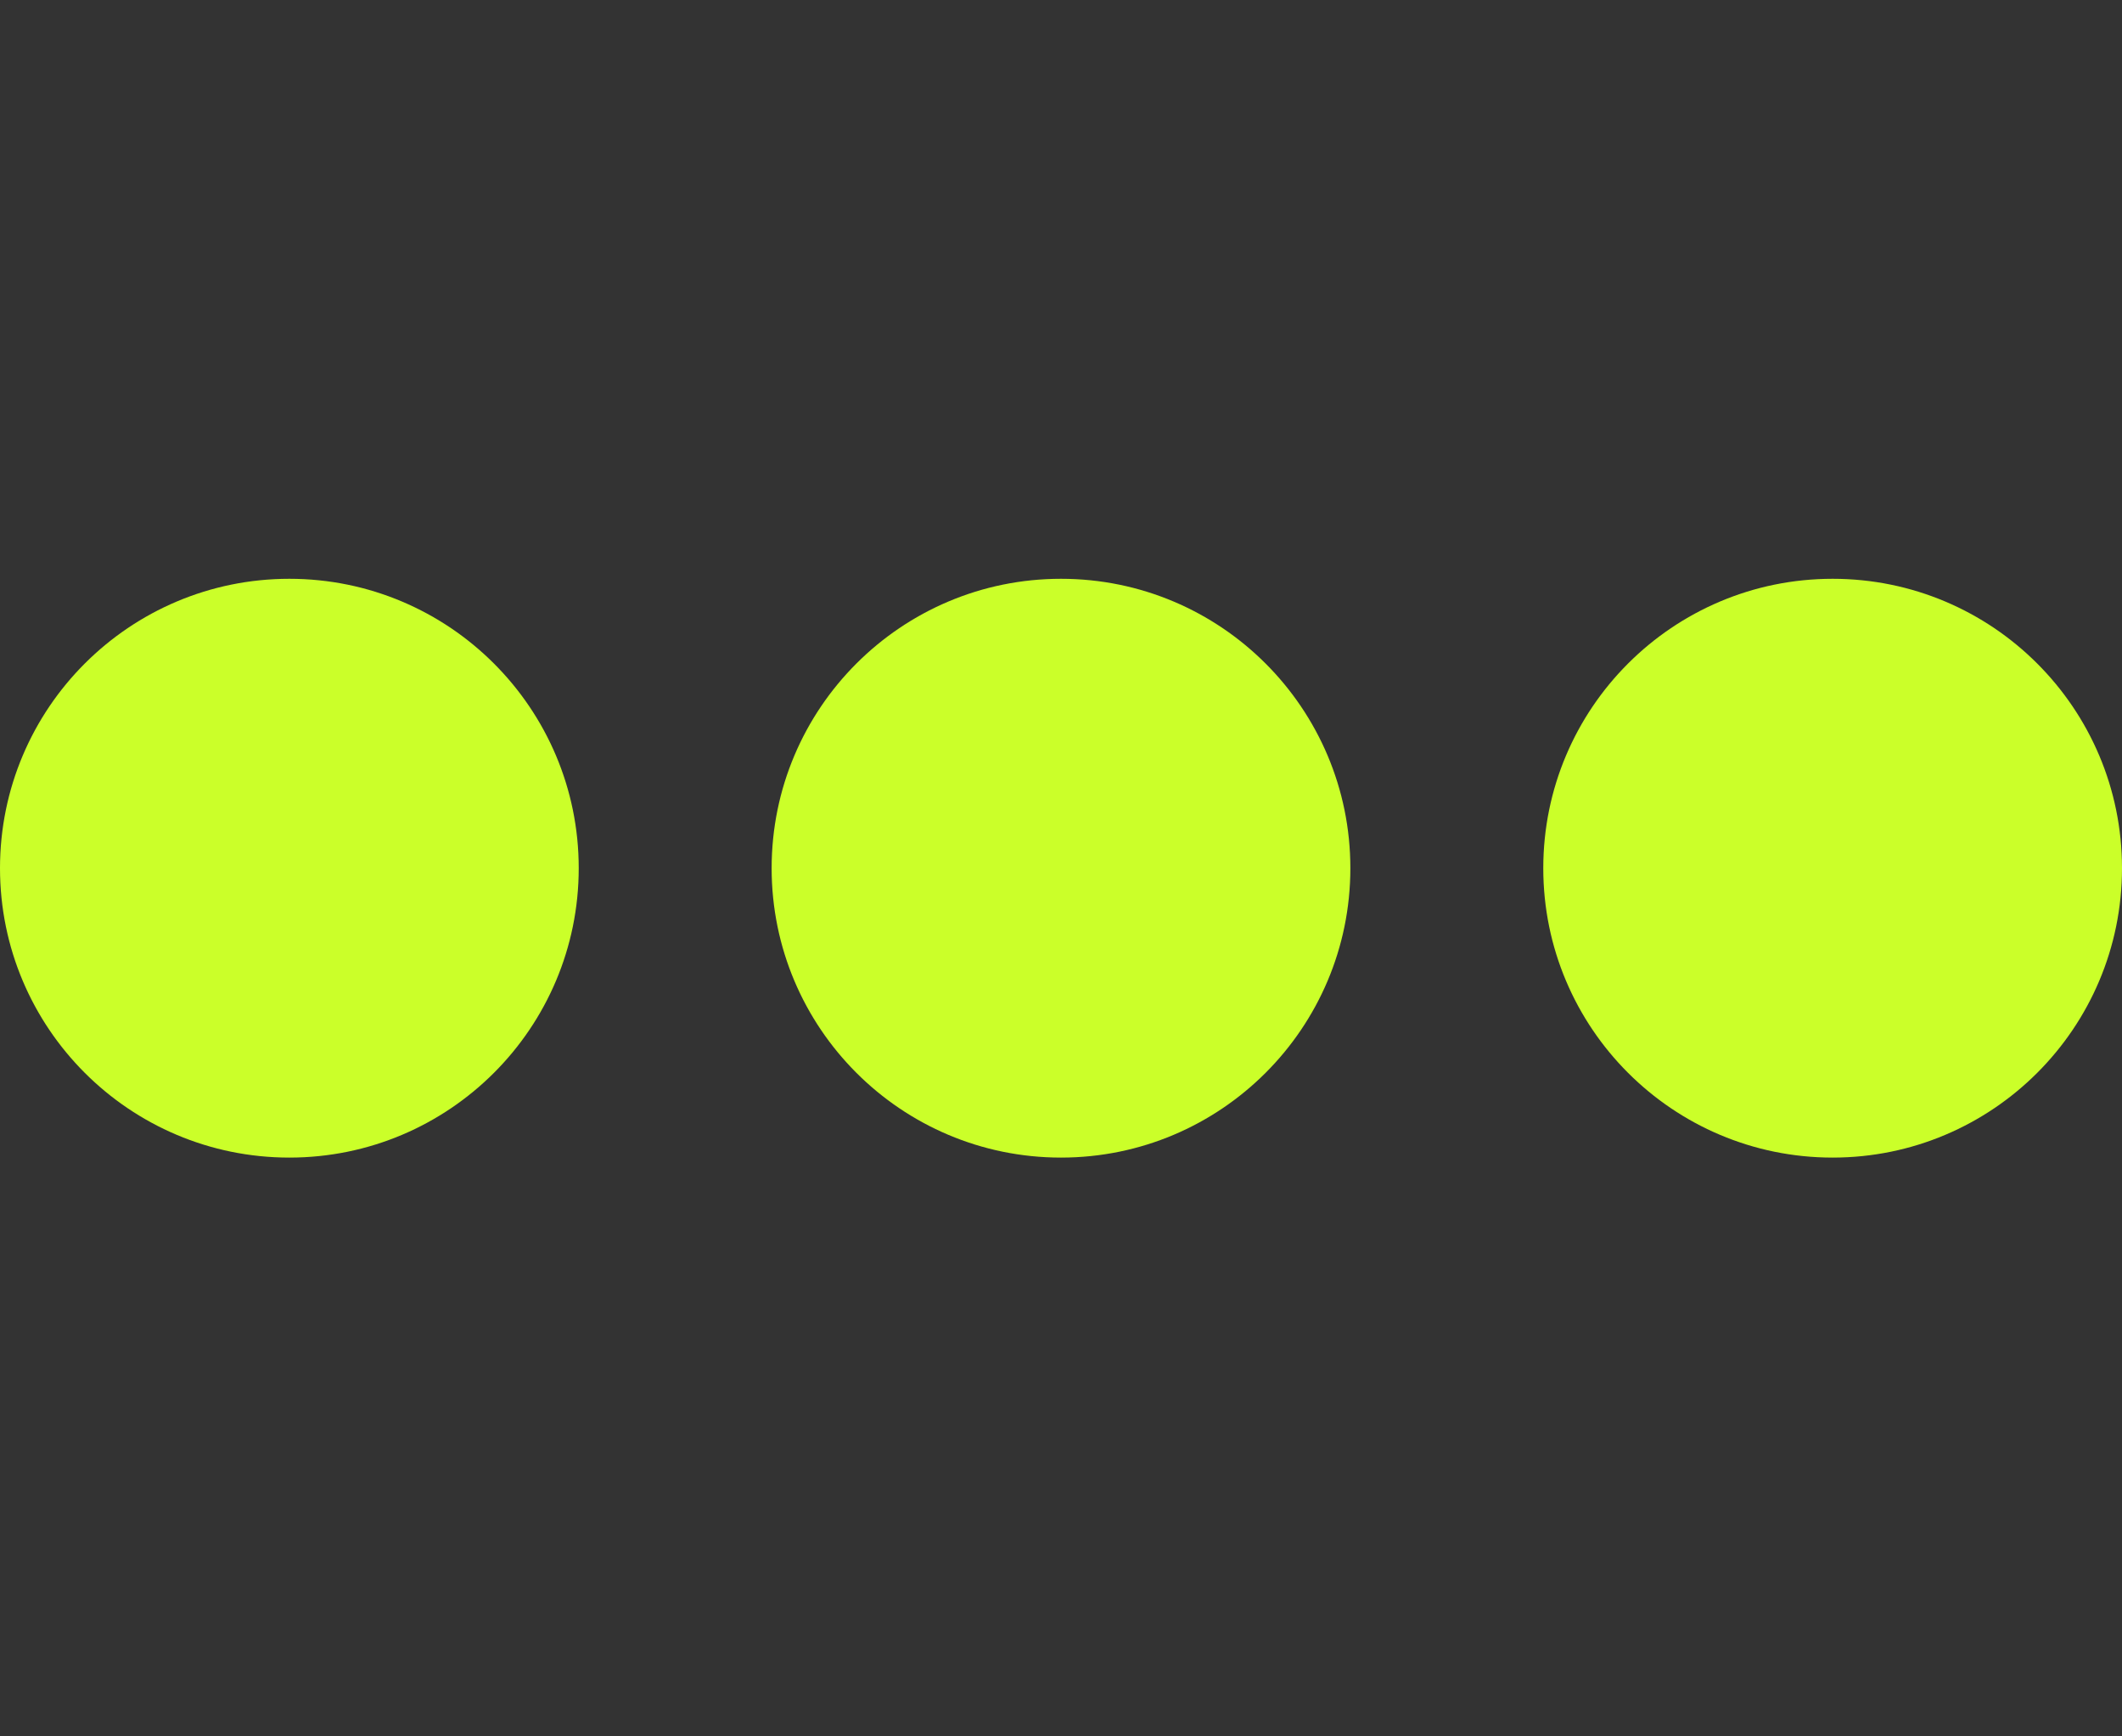
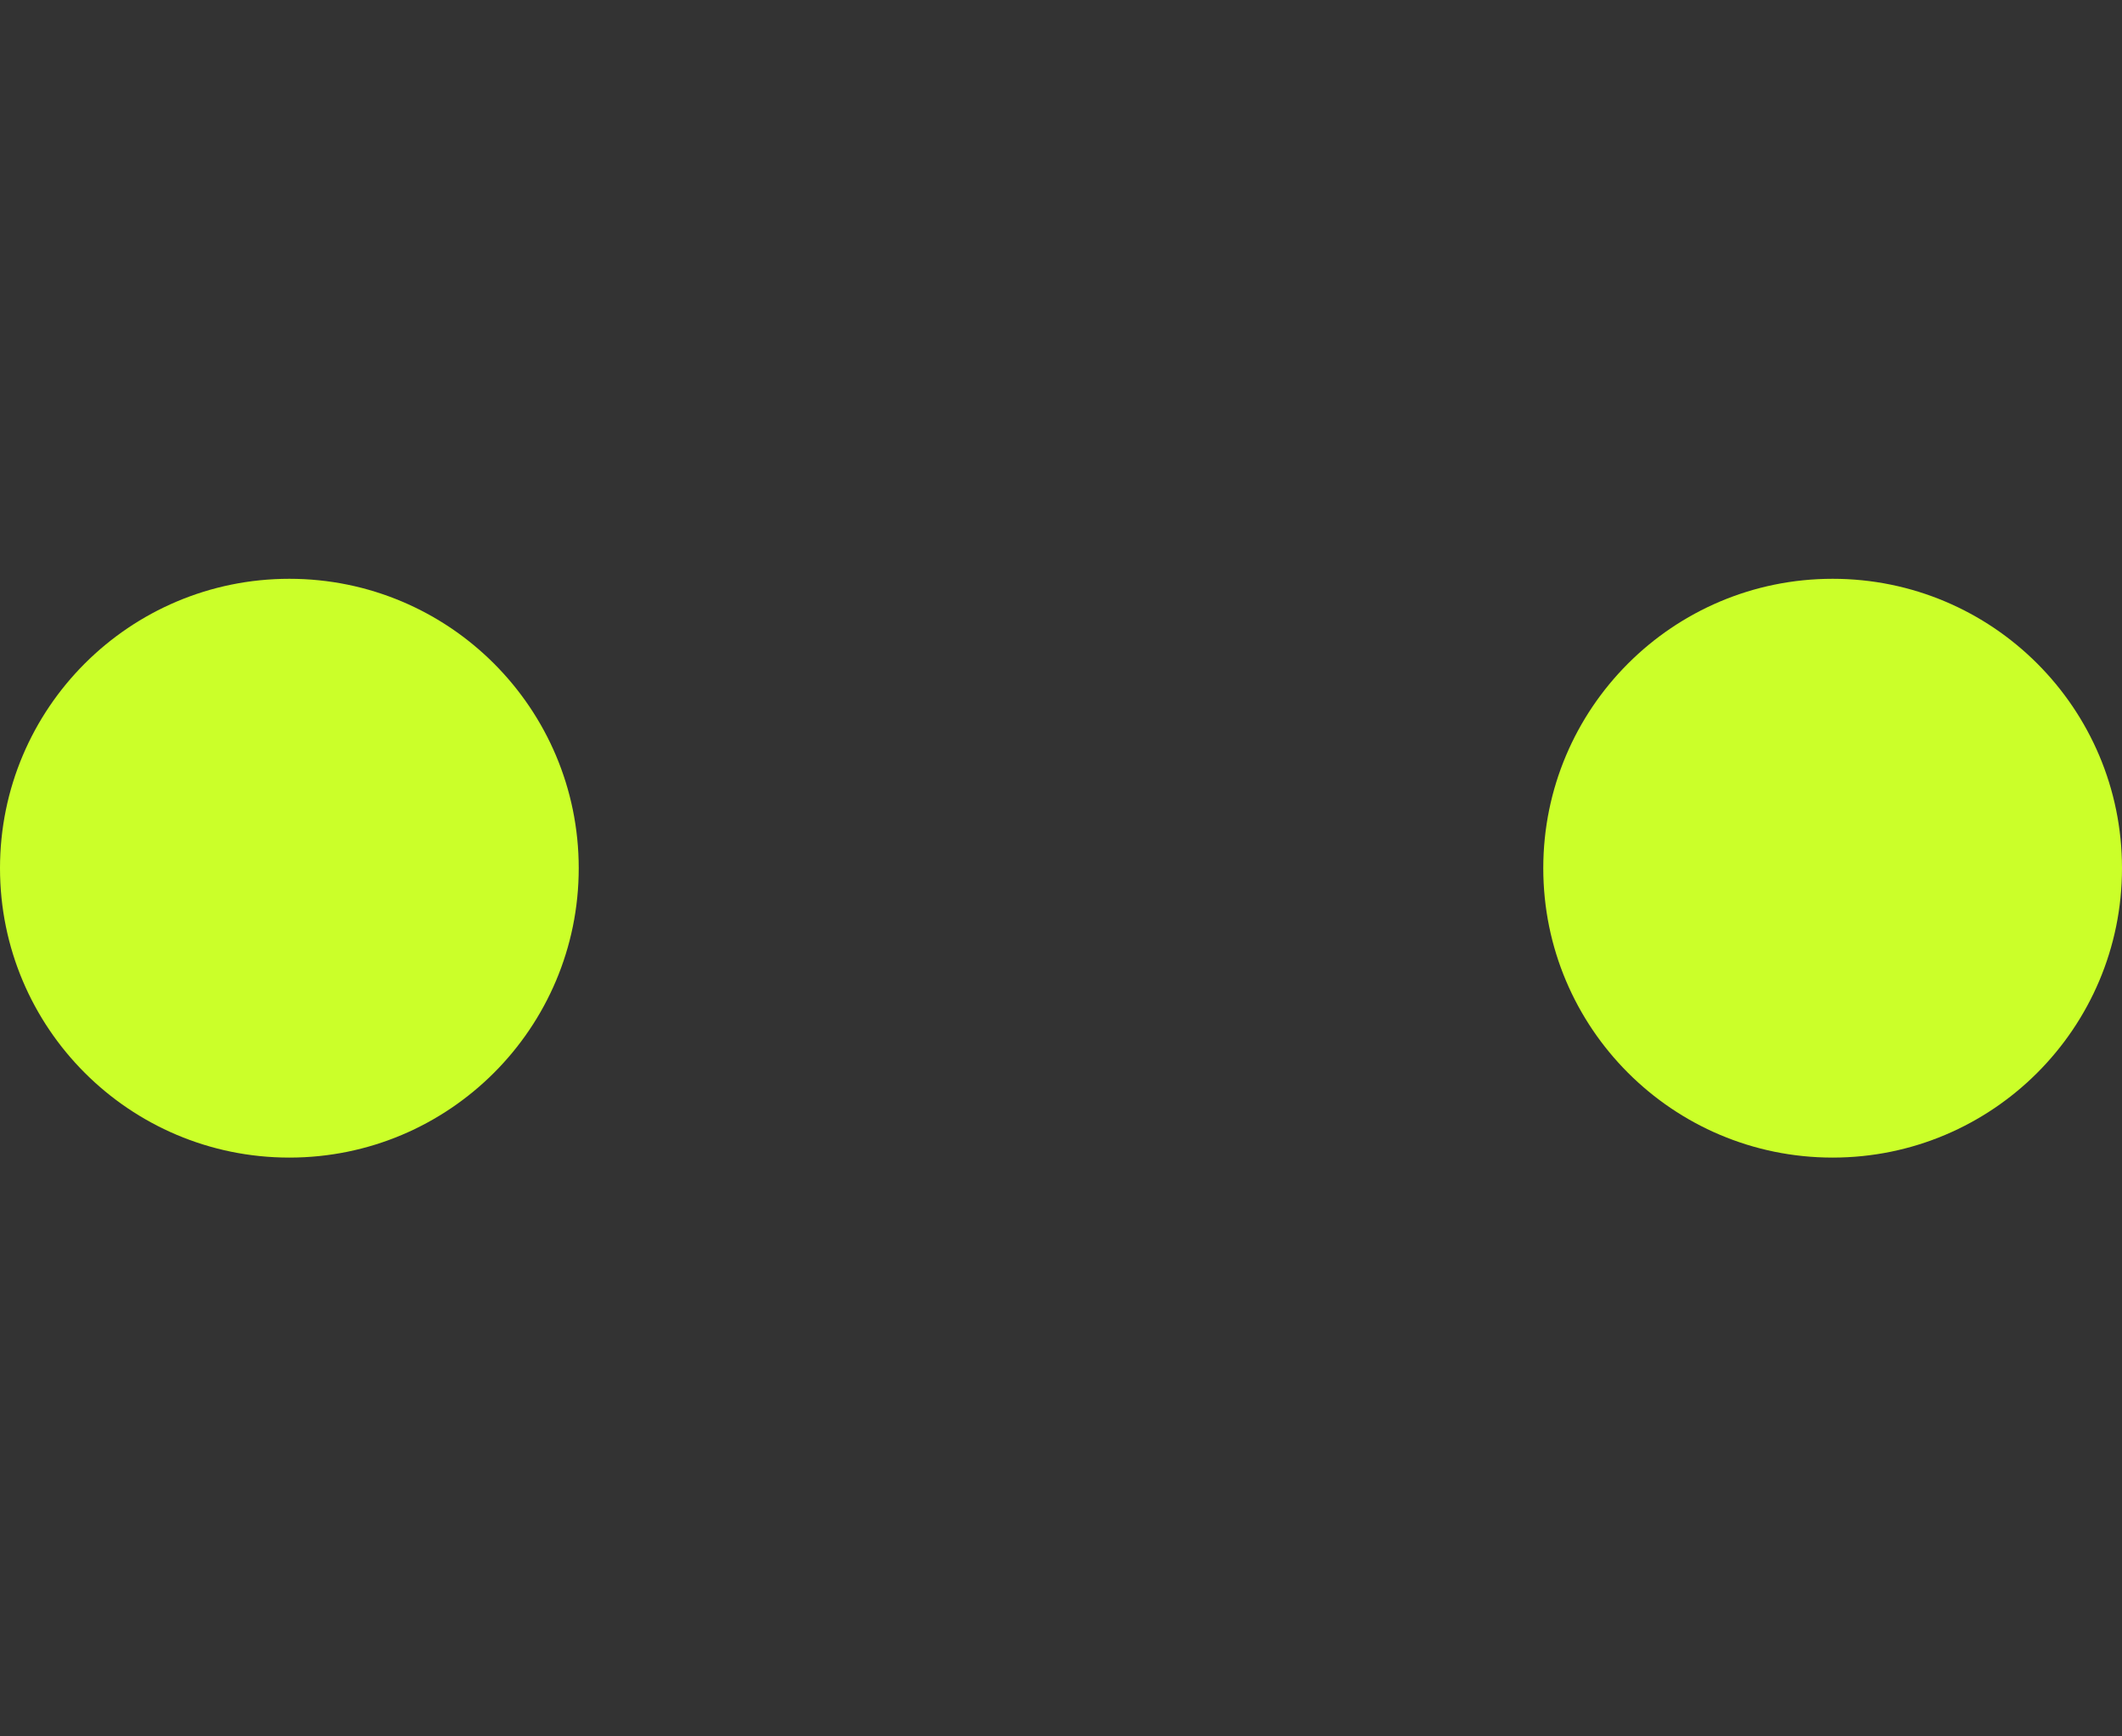
<svg xmlns="http://www.w3.org/2000/svg" width="11" height="9" viewBox="0 0 11 9" fill="none">
  <rect x="0" y="0" width="11" height="9" fill="#333333" stroke="none" />
  <circle cx="1.5" cy="4.5" r="1.5" fill="#CBFF29" />
-   <circle cx="5.5" cy="4.5" r="1.5" fill="#CBFF29" />
  <circle cx="9.5" cy="4.5" r="1.5" fill="#CBFF29" />
</svg>